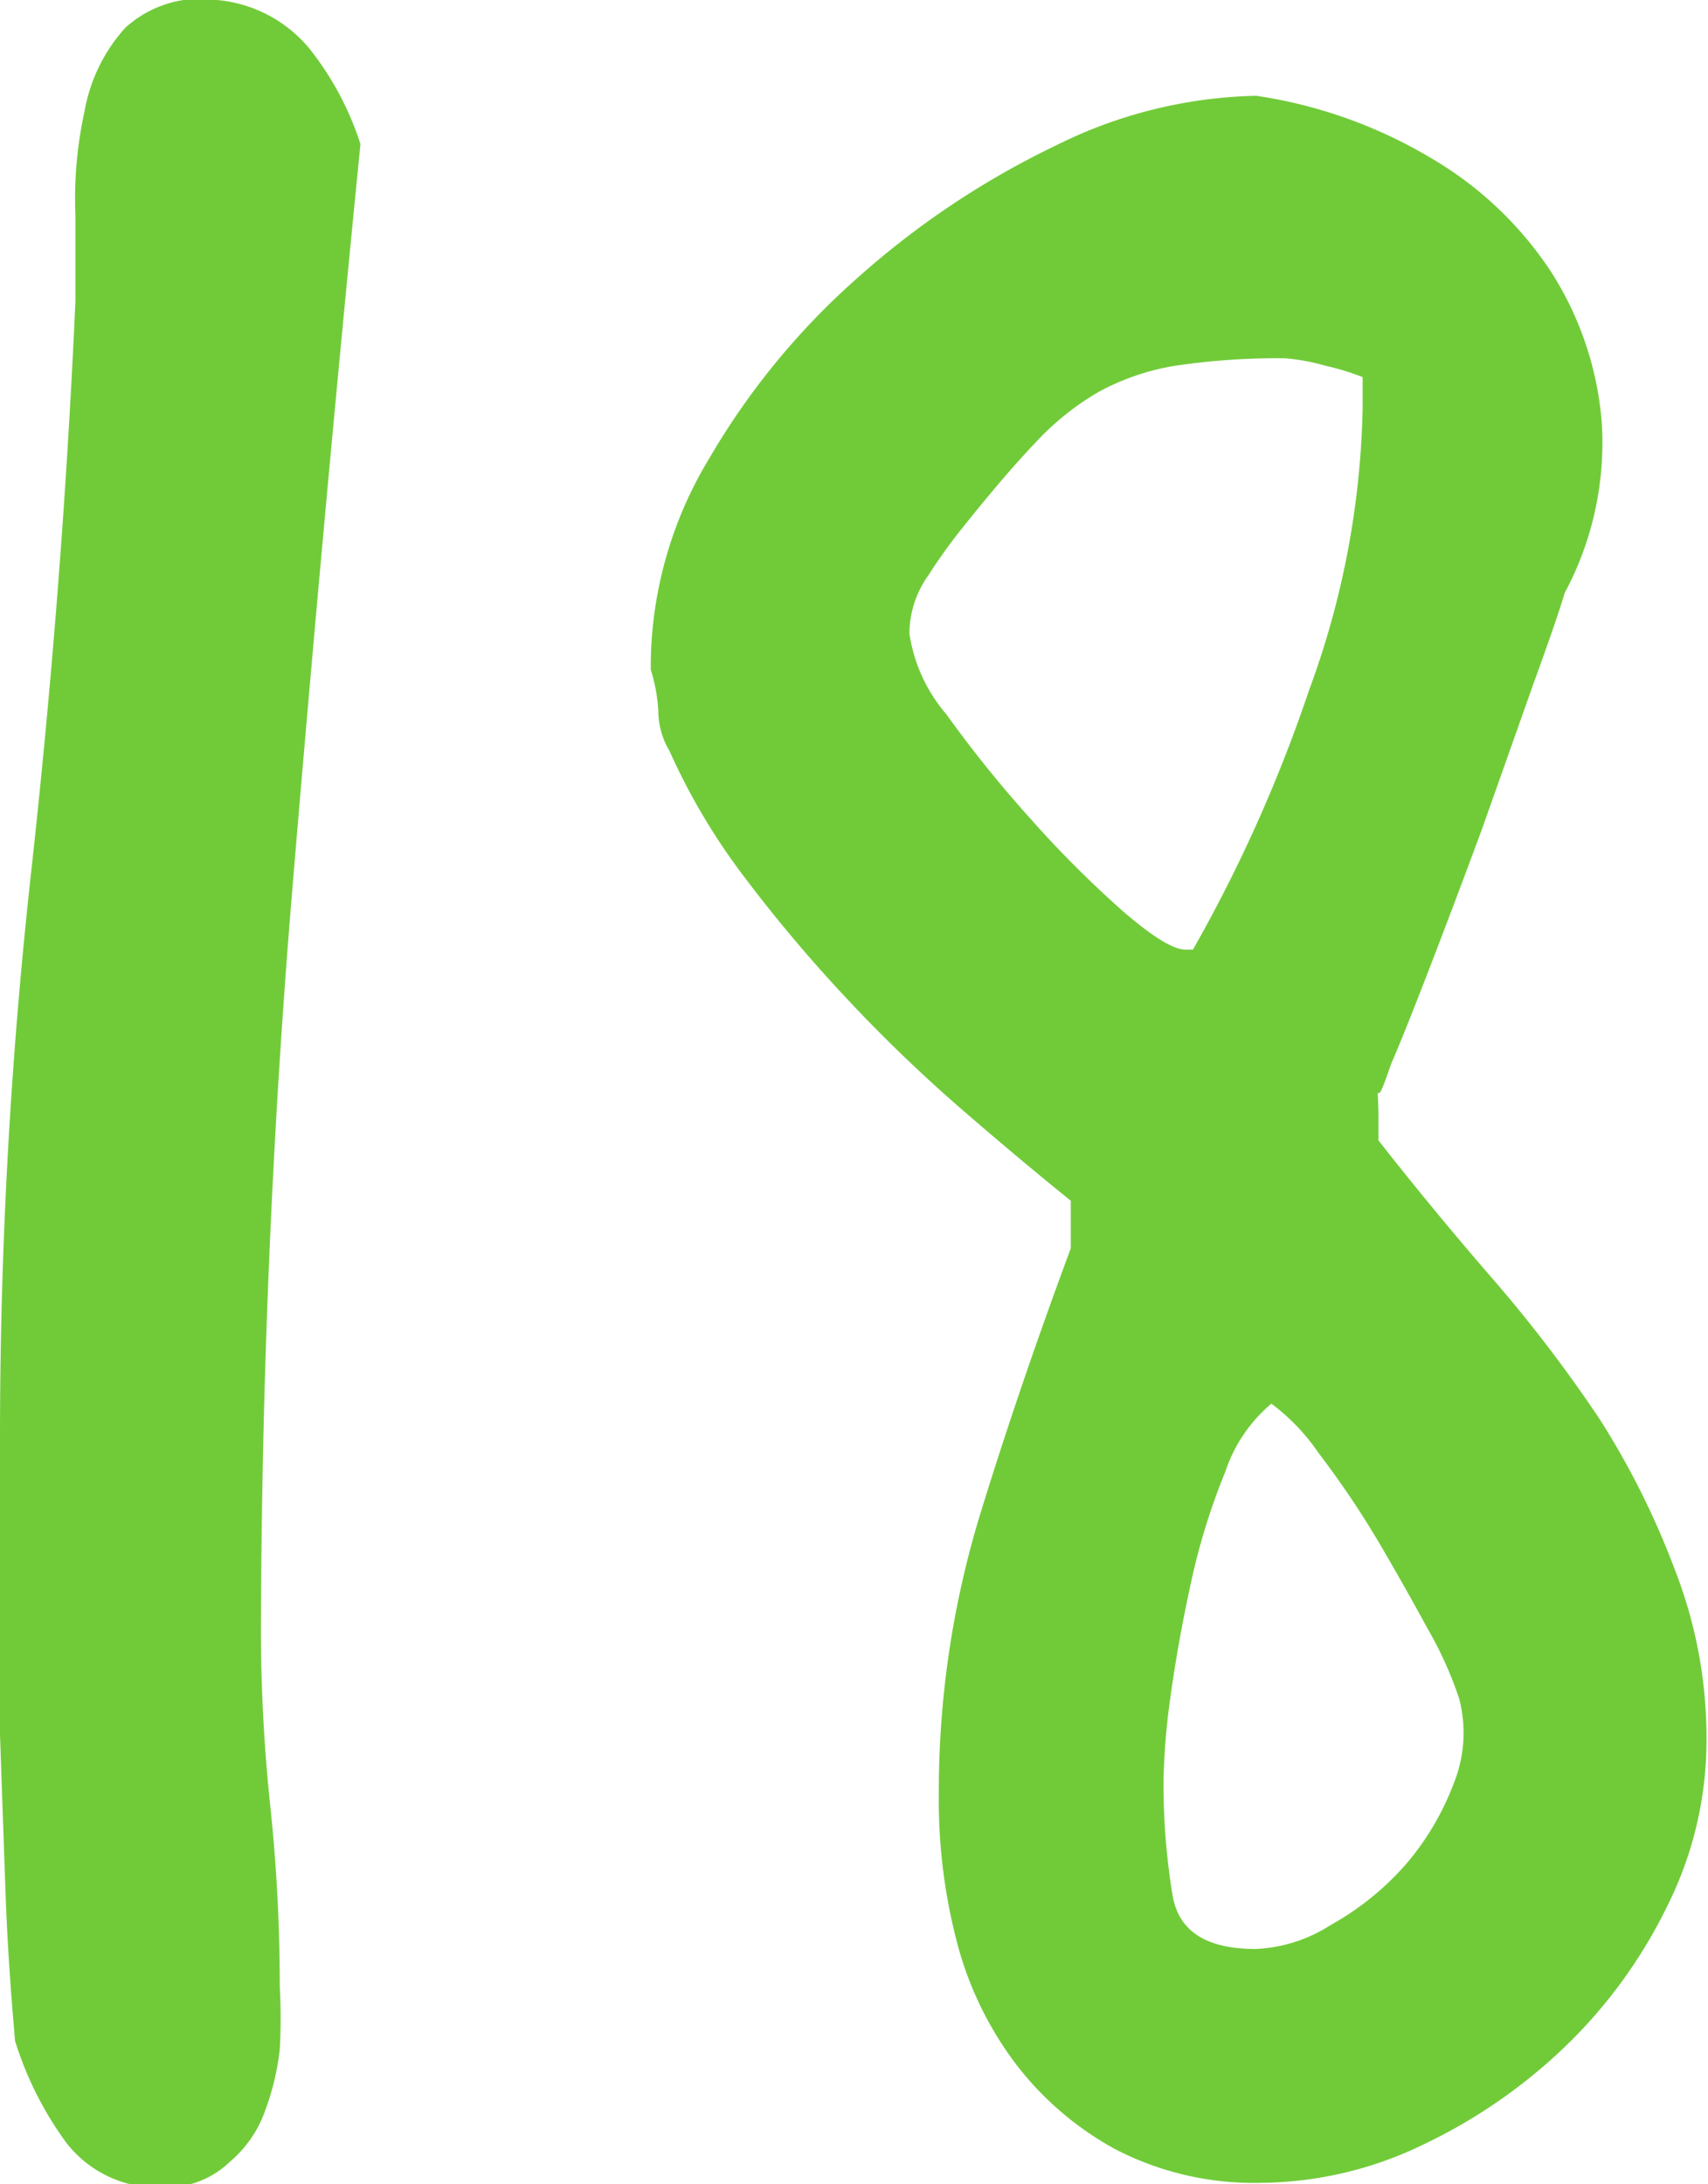
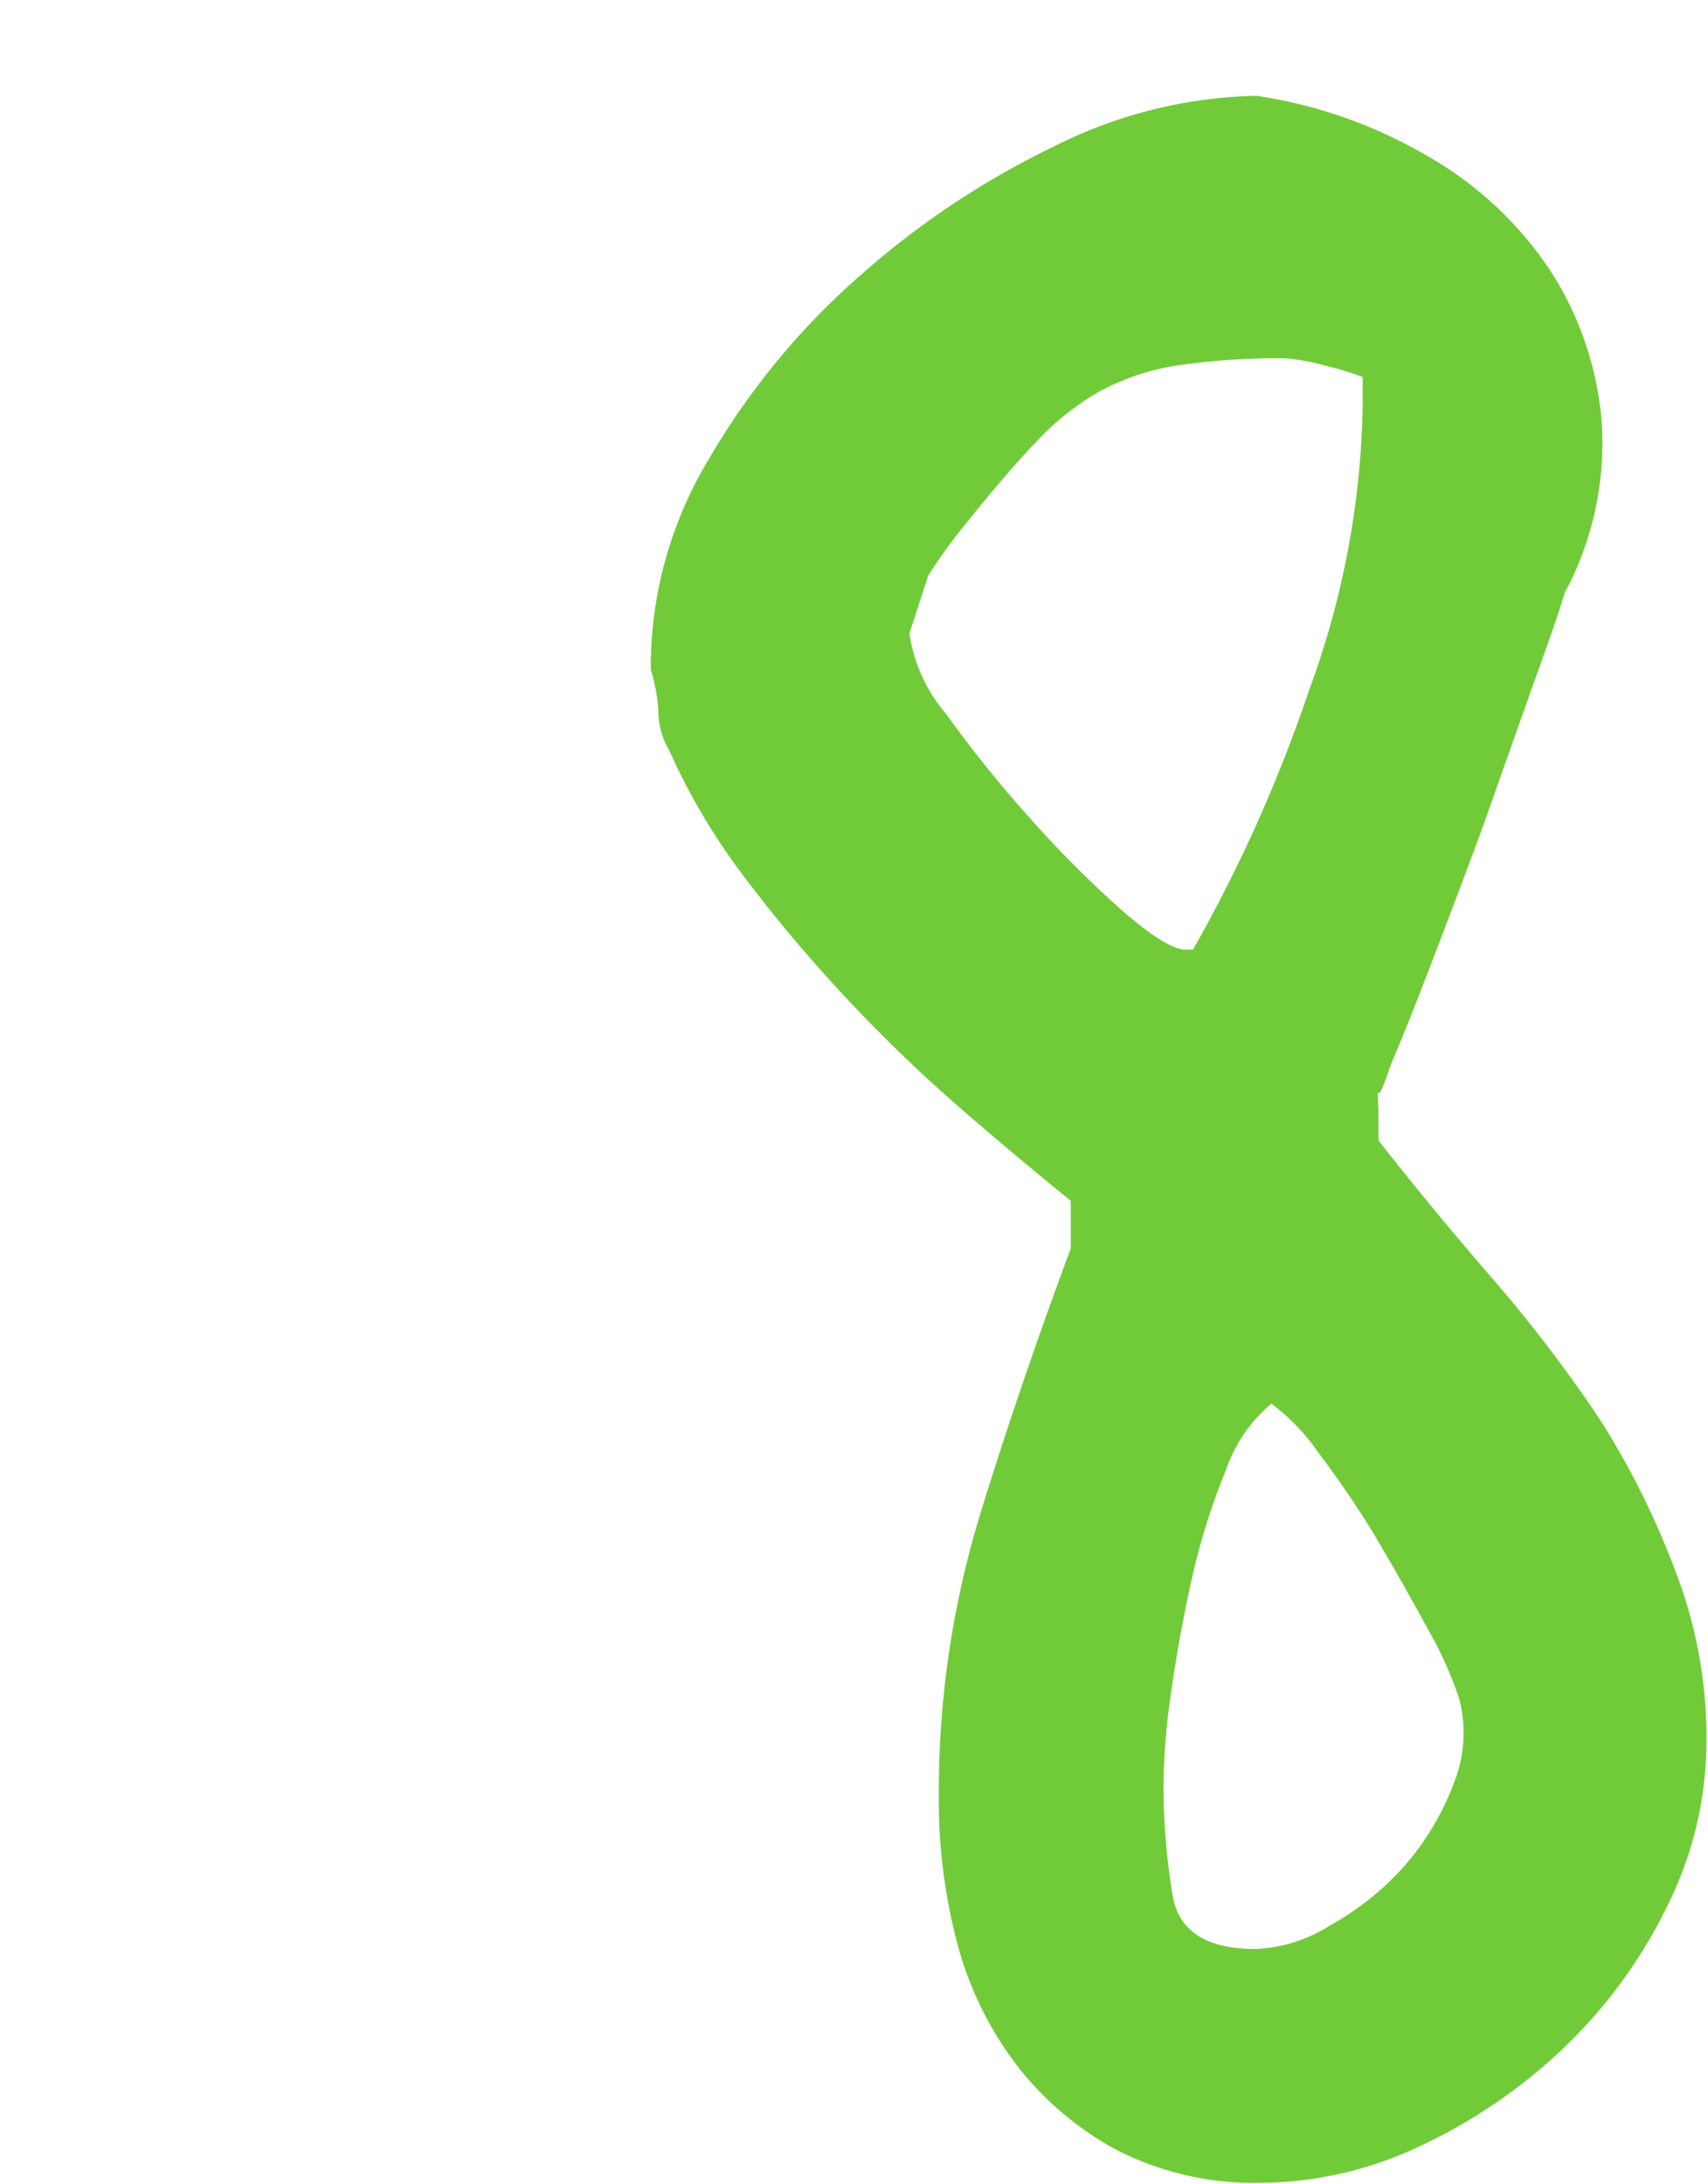
<svg xmlns="http://www.w3.org/2000/svg" viewBox="0 0 22.65 28.96">
  <defs>
    <style>.cls-1{fill:#71cb39;}</style>
  </defs>
  <title>number-18</title>
  <g id="レイヤー_2" data-name="レイヤー 2">
    <g id="レイヤー_1-2" data-name="レイヤー 1">
-       <path class="cls-1" d="M.2,27.06Q.1,25.93.07,25L0,23q0-1,0-1.9V19A68.22,68.22,0,0,1,.42,11.5Q.83,7.77,1,4q0-.44,0-1.15a5.4,5.4,0,0,1,.12-1.37A2.23,2.23,0,0,1,1.66.37,1.48,1.48,0,0,1,2.88,0,1.8,1.8,0,0,1,4.1.64a4,4,0,0,1,.68,1.27q-.49,4.93-.9,9.84t-.42,9.94A22.56,22.56,0,0,0,3.59,24a22.7,22.7,0,0,1,.12,2.34,7.61,7.61,0,0,1,0,.83,3.44,3.44,0,0,1-.2.83,1.57,1.57,0,0,1-.46.66A1.21,1.21,0,0,1,2.2,29a1.54,1.54,0,0,1-1.32-.59A4.6,4.6,0,0,1,.2,27.06Z" />
-       <path class="cls-1" d="M12.45,23.78A12.55,12.55,0,0,1,13,20.07q.51-1.66,1.2-3.52v-.63q-.73-.59-1.49-1.25a20.3,20.3,0,0,1-1.49-1.44,19.75,19.75,0,0,1-1.34-1.59,8.49,8.49,0,0,1-1-1.68,1.05,1.05,0,0,1-.15-.54,2.25,2.25,0,0,0-.1-.54v-.1a5.34,5.34,0,0,1,.78-2.71,9.72,9.72,0,0,1,2-2.42A11.22,11.22,0,0,1,14,1.93a6.22,6.22,0,0,1,2.66-.66,6.32,6.32,0,0,1,2.29.81,4.81,4.81,0,0,1,1.61,1.51,4.33,4.33,0,0,1,.68,2,4.2,4.2,0,0,1-.49,2.27q-.1.34-.42,1.22L19.65,11q-.37,1-.71,1.88t-.49,1.22c-.1.29-.15.42-.17.39s0,.08,0,.34v.29q.73.93,1.51,1.83a18.78,18.78,0,0,1,1.42,1.86,10.7,10.7,0,0,1,1,2,6.13,6.13,0,0,1,.42,2.27,4.9,4.9,0,0,1-.51,2.17,6.6,6.6,0,0,1-1.34,1.86,7.12,7.12,0,0,1-1.9,1.32,5,5,0,0,1-2.15.51,4,4,0,0,1-1.93-.44,4.17,4.17,0,0,1-1.34-1.15,4.6,4.6,0,0,1-.78-1.64A7.43,7.43,0,0,1,12.45,23.78ZM12.06,8.4a2.11,2.11,0,0,0,.49,1.07,16,16,0,0,0,1.12,1.39,14.36,14.36,0,0,0,1.22,1.22q.59.51.83.51h.1a19.69,19.69,0,0,0,1.54-3.44,11.4,11.4,0,0,0,.71-3.74V5a3.29,3.29,0,0,0-.49-.15,2.75,2.75,0,0,0-.54-.1,9.22,9.22,0,0,0-1.46.1,3.19,3.19,0,0,0-1,.34,3.58,3.58,0,0,0-.85.68q-.42.44-1,1.17a7.1,7.1,0,0,0-.42.59A1.33,1.33,0,0,0,12.06,8.4Zm3.37,15.19a9,9,0,0,0,.12,1.54q.12.71,1.1.71a2,2,0,0,0,1-.32,3.74,3.74,0,0,0,1-.81,3.6,3.6,0,0,0,.63-1.07,1.79,1.79,0,0,0,.07-1.12,5.06,5.06,0,0,0-.42-.93q-.32-.59-.68-1.2a12.25,12.25,0,0,0-.76-1.12,2.74,2.74,0,0,0-.63-.66,2,2,0,0,0-.61.9A8.78,8.78,0,0,0,15.79,21q-.17.78-.27,1.51A9.12,9.12,0,0,0,15.43,23.59Z" />
+       <path class="cls-1" d="M12.45,23.78A12.55,12.55,0,0,1,13,20.07q.51-1.66,1.2-3.52v-.63q-.73-.59-1.49-1.25a20.3,20.3,0,0,1-1.49-1.44,19.75,19.75,0,0,1-1.34-1.59,8.49,8.49,0,0,1-1-1.68,1.05,1.05,0,0,1-.15-.54,2.25,2.25,0,0,0-.1-.54v-.1a5.34,5.34,0,0,1,.78-2.71,9.72,9.72,0,0,1,2-2.42A11.22,11.22,0,0,1,14,1.93a6.22,6.22,0,0,1,2.66-.66,6.32,6.32,0,0,1,2.29.81,4.81,4.81,0,0,1,1.61,1.51,4.33,4.33,0,0,1,.68,2,4.2,4.2,0,0,1-.49,2.27q-.1.34-.42,1.22L19.65,11q-.37,1-.71,1.88t-.49,1.22c-.1.29-.15.42-.17.39s0,.08,0,.34v.29q.73.93,1.51,1.83a18.78,18.78,0,0,1,1.42,1.86,10.7,10.7,0,0,1,1,2,6.13,6.13,0,0,1,.42,2.27,4.9,4.9,0,0,1-.51,2.17,6.6,6.6,0,0,1-1.34,1.86,7.12,7.12,0,0,1-1.9,1.32,5,5,0,0,1-2.15.51,4,4,0,0,1-1.93-.44,4.17,4.17,0,0,1-1.34-1.15,4.6,4.6,0,0,1-.78-1.64A7.43,7.43,0,0,1,12.45,23.78ZM12.06,8.4a2.11,2.11,0,0,0,.49,1.07,16,16,0,0,0,1.12,1.39,14.36,14.36,0,0,0,1.22,1.22q.59.51.83.51h.1a19.69,19.69,0,0,0,1.54-3.44,11.4,11.4,0,0,0,.71-3.74V5a3.29,3.29,0,0,0-.49-.15,2.75,2.75,0,0,0-.54-.1,9.22,9.22,0,0,0-1.46.1,3.19,3.19,0,0,0-1,.34,3.58,3.58,0,0,0-.85.68q-.42.44-1,1.17a7.1,7.1,0,0,0-.42.59Zm3.37,15.19a9,9,0,0,0,.12,1.54q.12.71,1.1.71a2,2,0,0,0,1-.32,3.74,3.74,0,0,0,1-.81,3.6,3.6,0,0,0,.63-1.07,1.79,1.79,0,0,0,.07-1.12,5.06,5.06,0,0,0-.42-.93q-.32-.59-.68-1.2a12.25,12.25,0,0,0-.76-1.12,2.74,2.74,0,0,0-.63-.66,2,2,0,0,0-.61.9A8.78,8.78,0,0,0,15.79,21q-.17.78-.27,1.51A9.12,9.12,0,0,0,15.43,23.59Z" />
    </g>
  </g>
</svg>